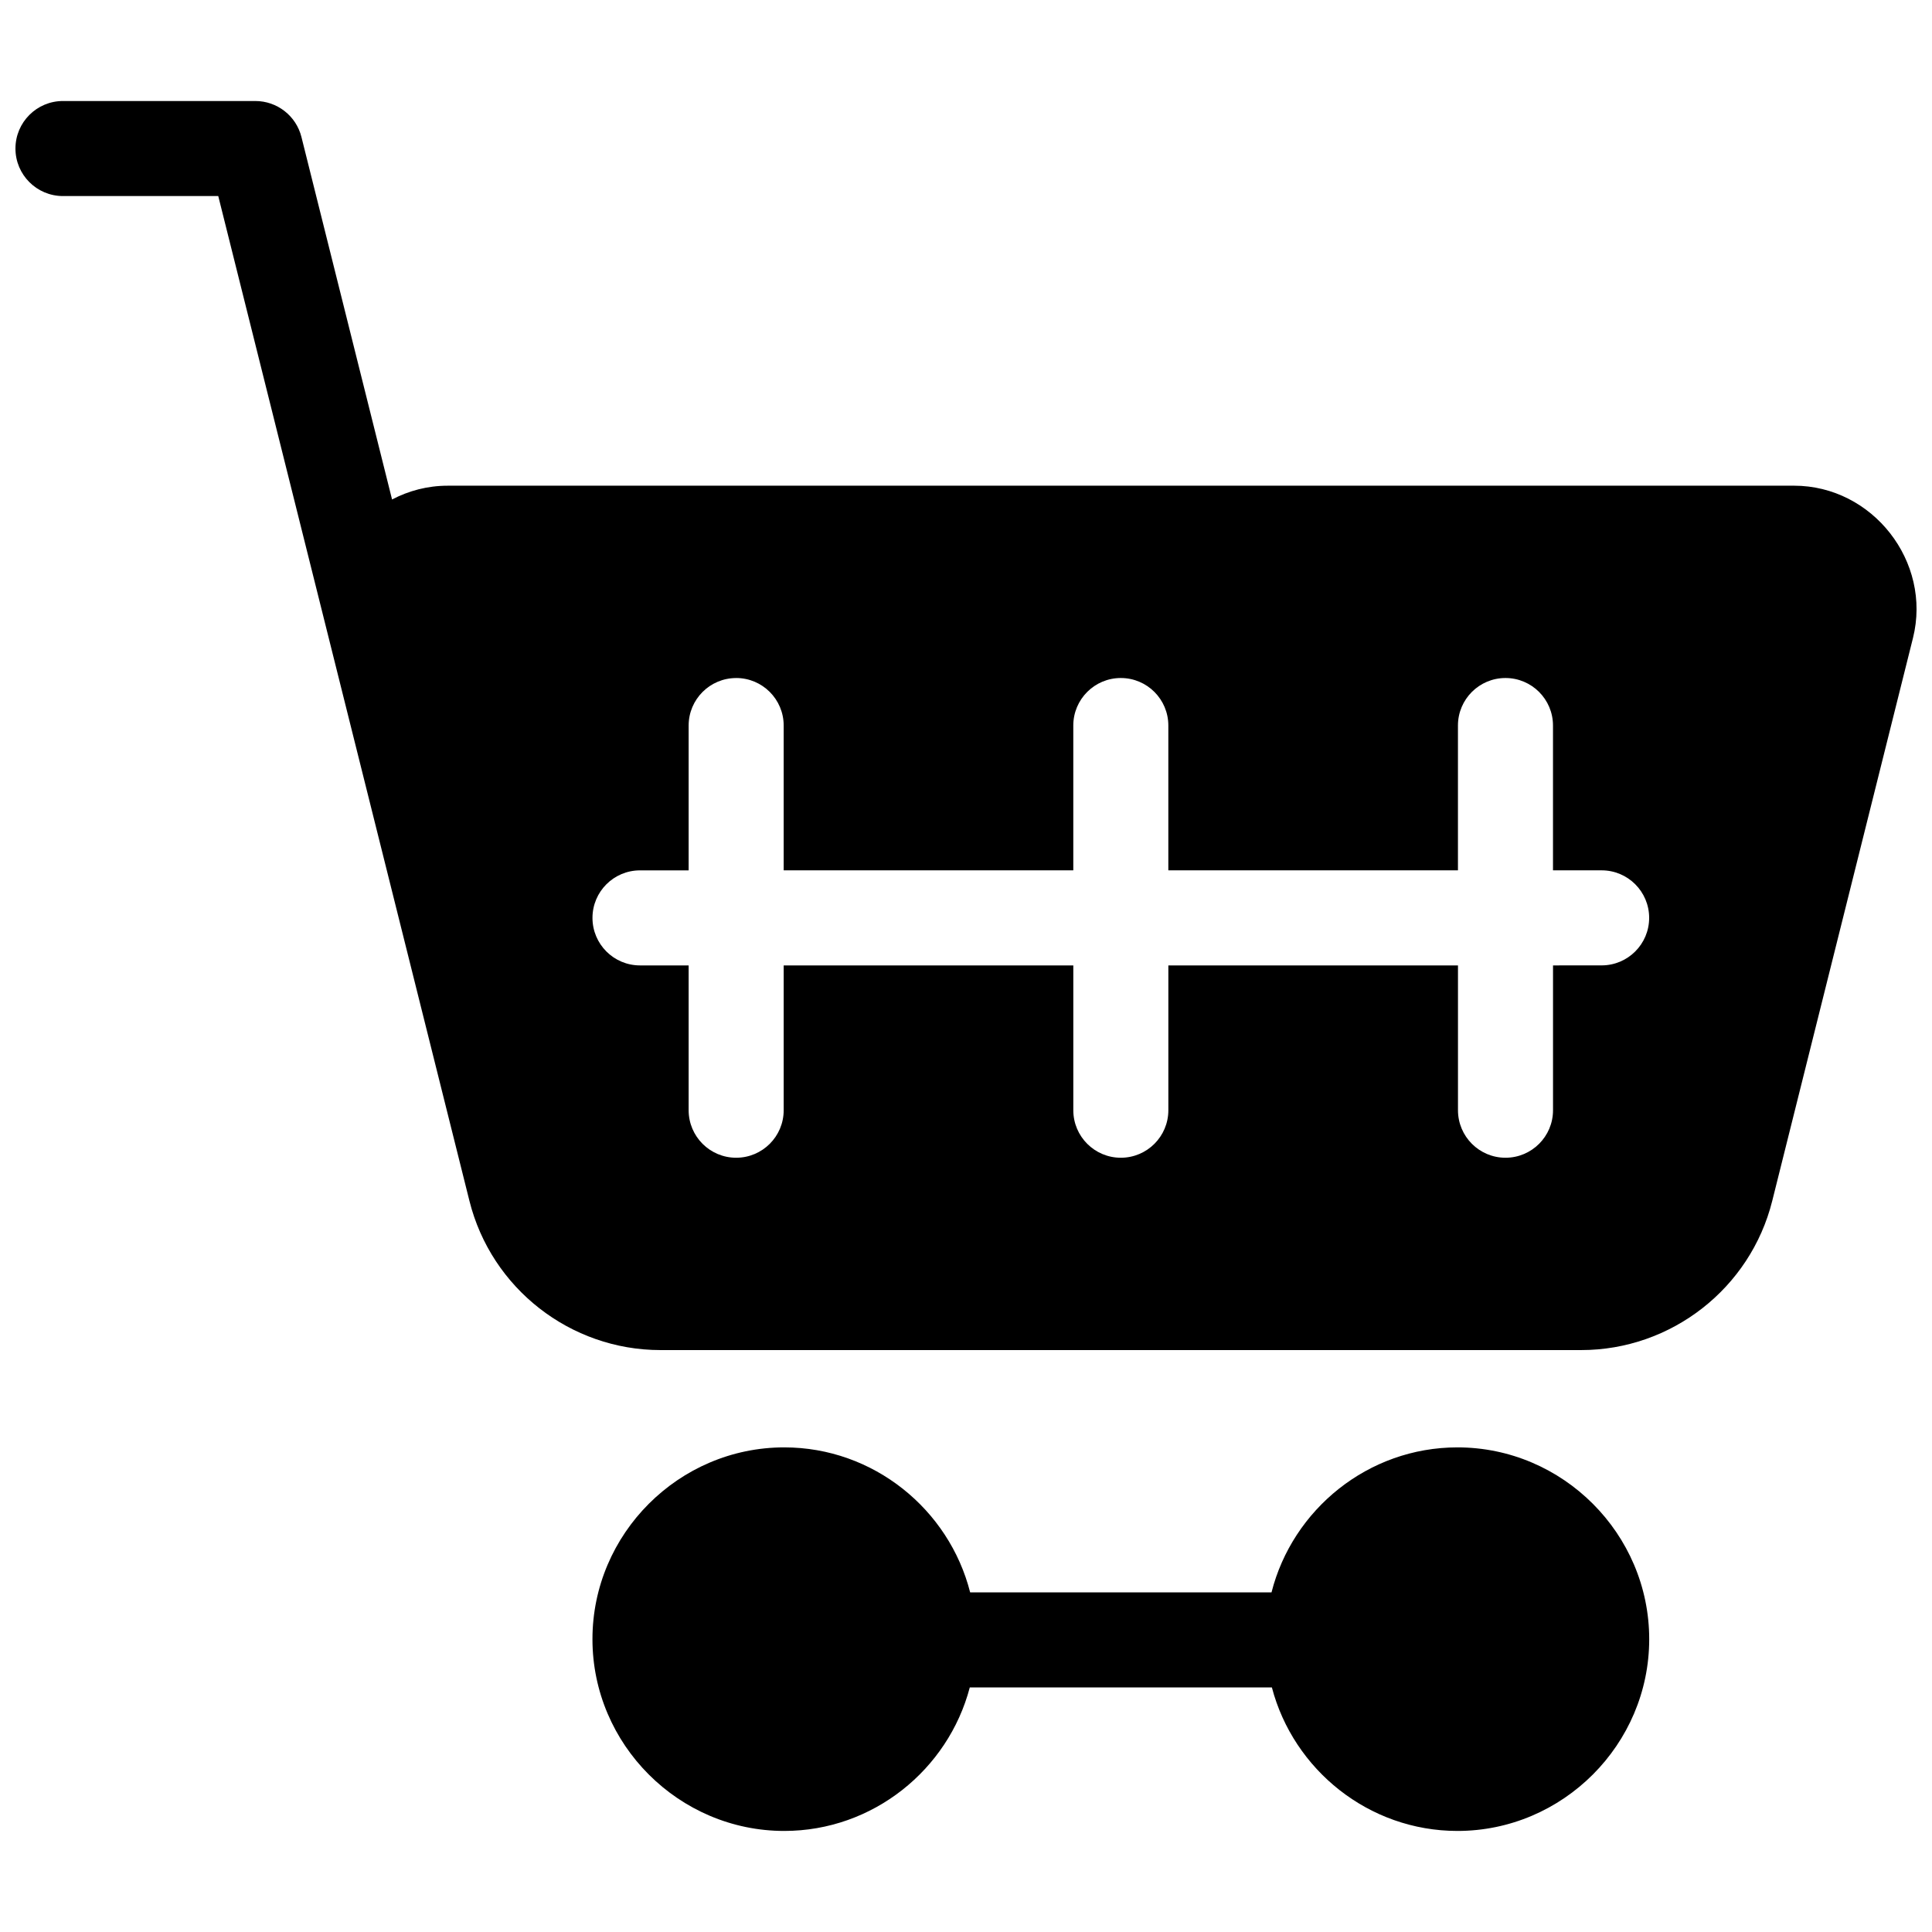
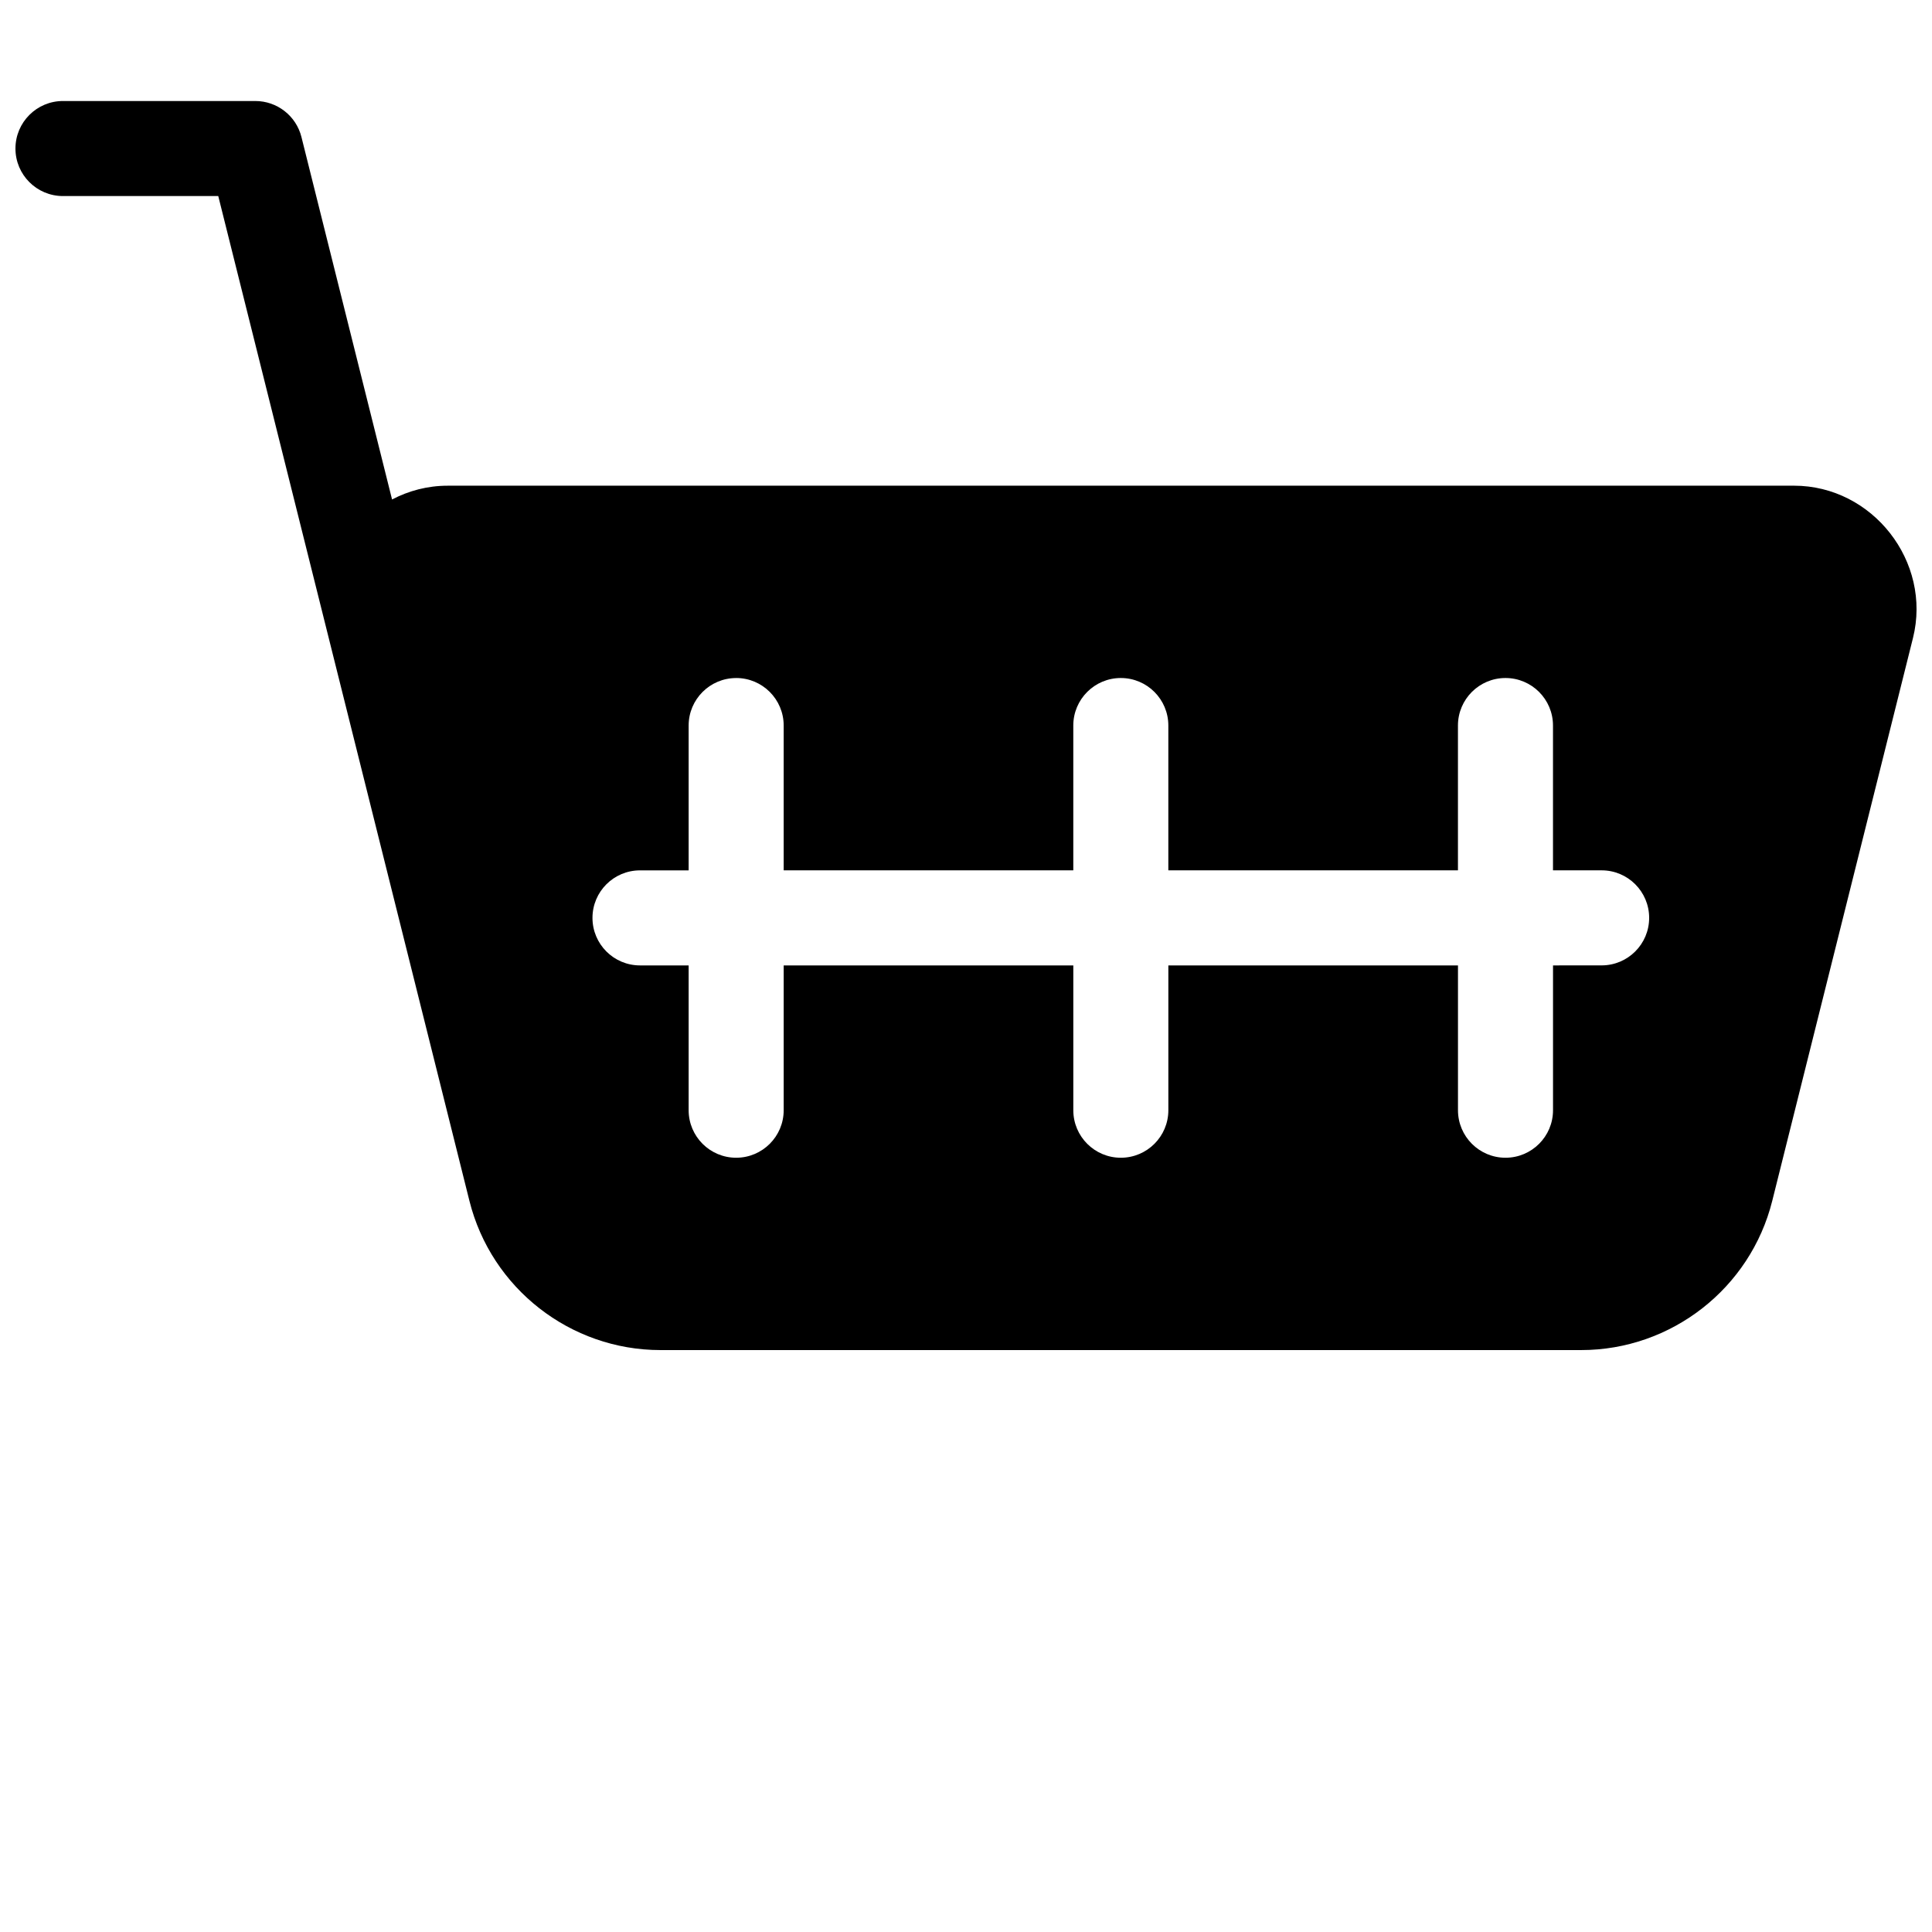
<svg xmlns="http://www.w3.org/2000/svg" width="800px" height="800px" version="1.1" viewBox="144 144 512 512">
  <defs>
    <clipPath id="a">
      <path d="m148.09 170h503.81v332h-503.81z" />
    </clipPath>
  </defs>
-   <path d="m351.83 527.57c-27.918 0-50.824 22.902-50.824 50.824 0 27.922 22.902 50.824 50.824 50.824 23.508 0 43.449-16.234 49.172-38.031h80.059c5.719 21.797 25.664 38.031 49.172 38.031 27.918 0 50.824-22.902 50.824-50.824 0-27.922-22.902-50.824-50.824-50.824-23.648 0-43.688 16.43-49.27 38.426h-79.863c-5.582-21.992-25.621-38.426-49.27-38.426z" fill-rule="evenodd" />
  <g clip-path="url(#a)">
    <path d="m160.7 170.77c-6.961-0.004-12.605 5.637-12.605 12.594 0 6.957 5.641 12.594 12.594 12.594h41.152c22.184 88.77 44.375 177.53 66.566 266.3 5.793 23.168 26.742 39.527 50.625 39.527h243.99c23.883 0 44.844-16.359 50.637-39.527l37.297-149.17c5.055-20.215-10.691-40.375-31.527-40.375l-356.79 0.004c-5.34 0-10.332 1.34-14.738 3.652l-24.012-96.051c-1.402-5.609-6.441-9.547-12.223-9.547zm178.39 152.91c6.957 0 12.594 5.641 12.594 12.594v38.375h76.75v-38.375c0-6.957 5.641-12.594 12.594-12.594 6.957 0 12.594 5.641 12.594 12.594v38.375h76.75v-38.375c0-6.957 5.641-12.594 12.594-12.594 6.957 0 12.594 5.641 12.594 12.594v38.375h12.891c6.957 0 12.594 5.641 12.594 12.594 0 6.957-5.641 12.594-12.594 12.594l-12.883 0.008v38.375c0 6.957-5.641 12.594-12.594 12.594-6.957 0-12.594-5.641-12.594-12.594v-38.375h-76.754v38.375c0 6.957-5.641 12.594-12.594 12.594-6.957 0-12.594-5.641-12.594-12.594v-38.375h-76.754v38.375c0 6.957-5.641 12.594-12.594 12.594-6.957 0-12.594-5.641-12.594-12.594v-38.375h-12.891c-6.957 0-12.594-5.641-12.594-12.594 0-6.957 5.641-12.594 12.594-12.594h12.891v-38.375c0-6.957 5.641-12.594 12.594-12.594z" fill-rule="evenodd" />
  </g>
</svg>